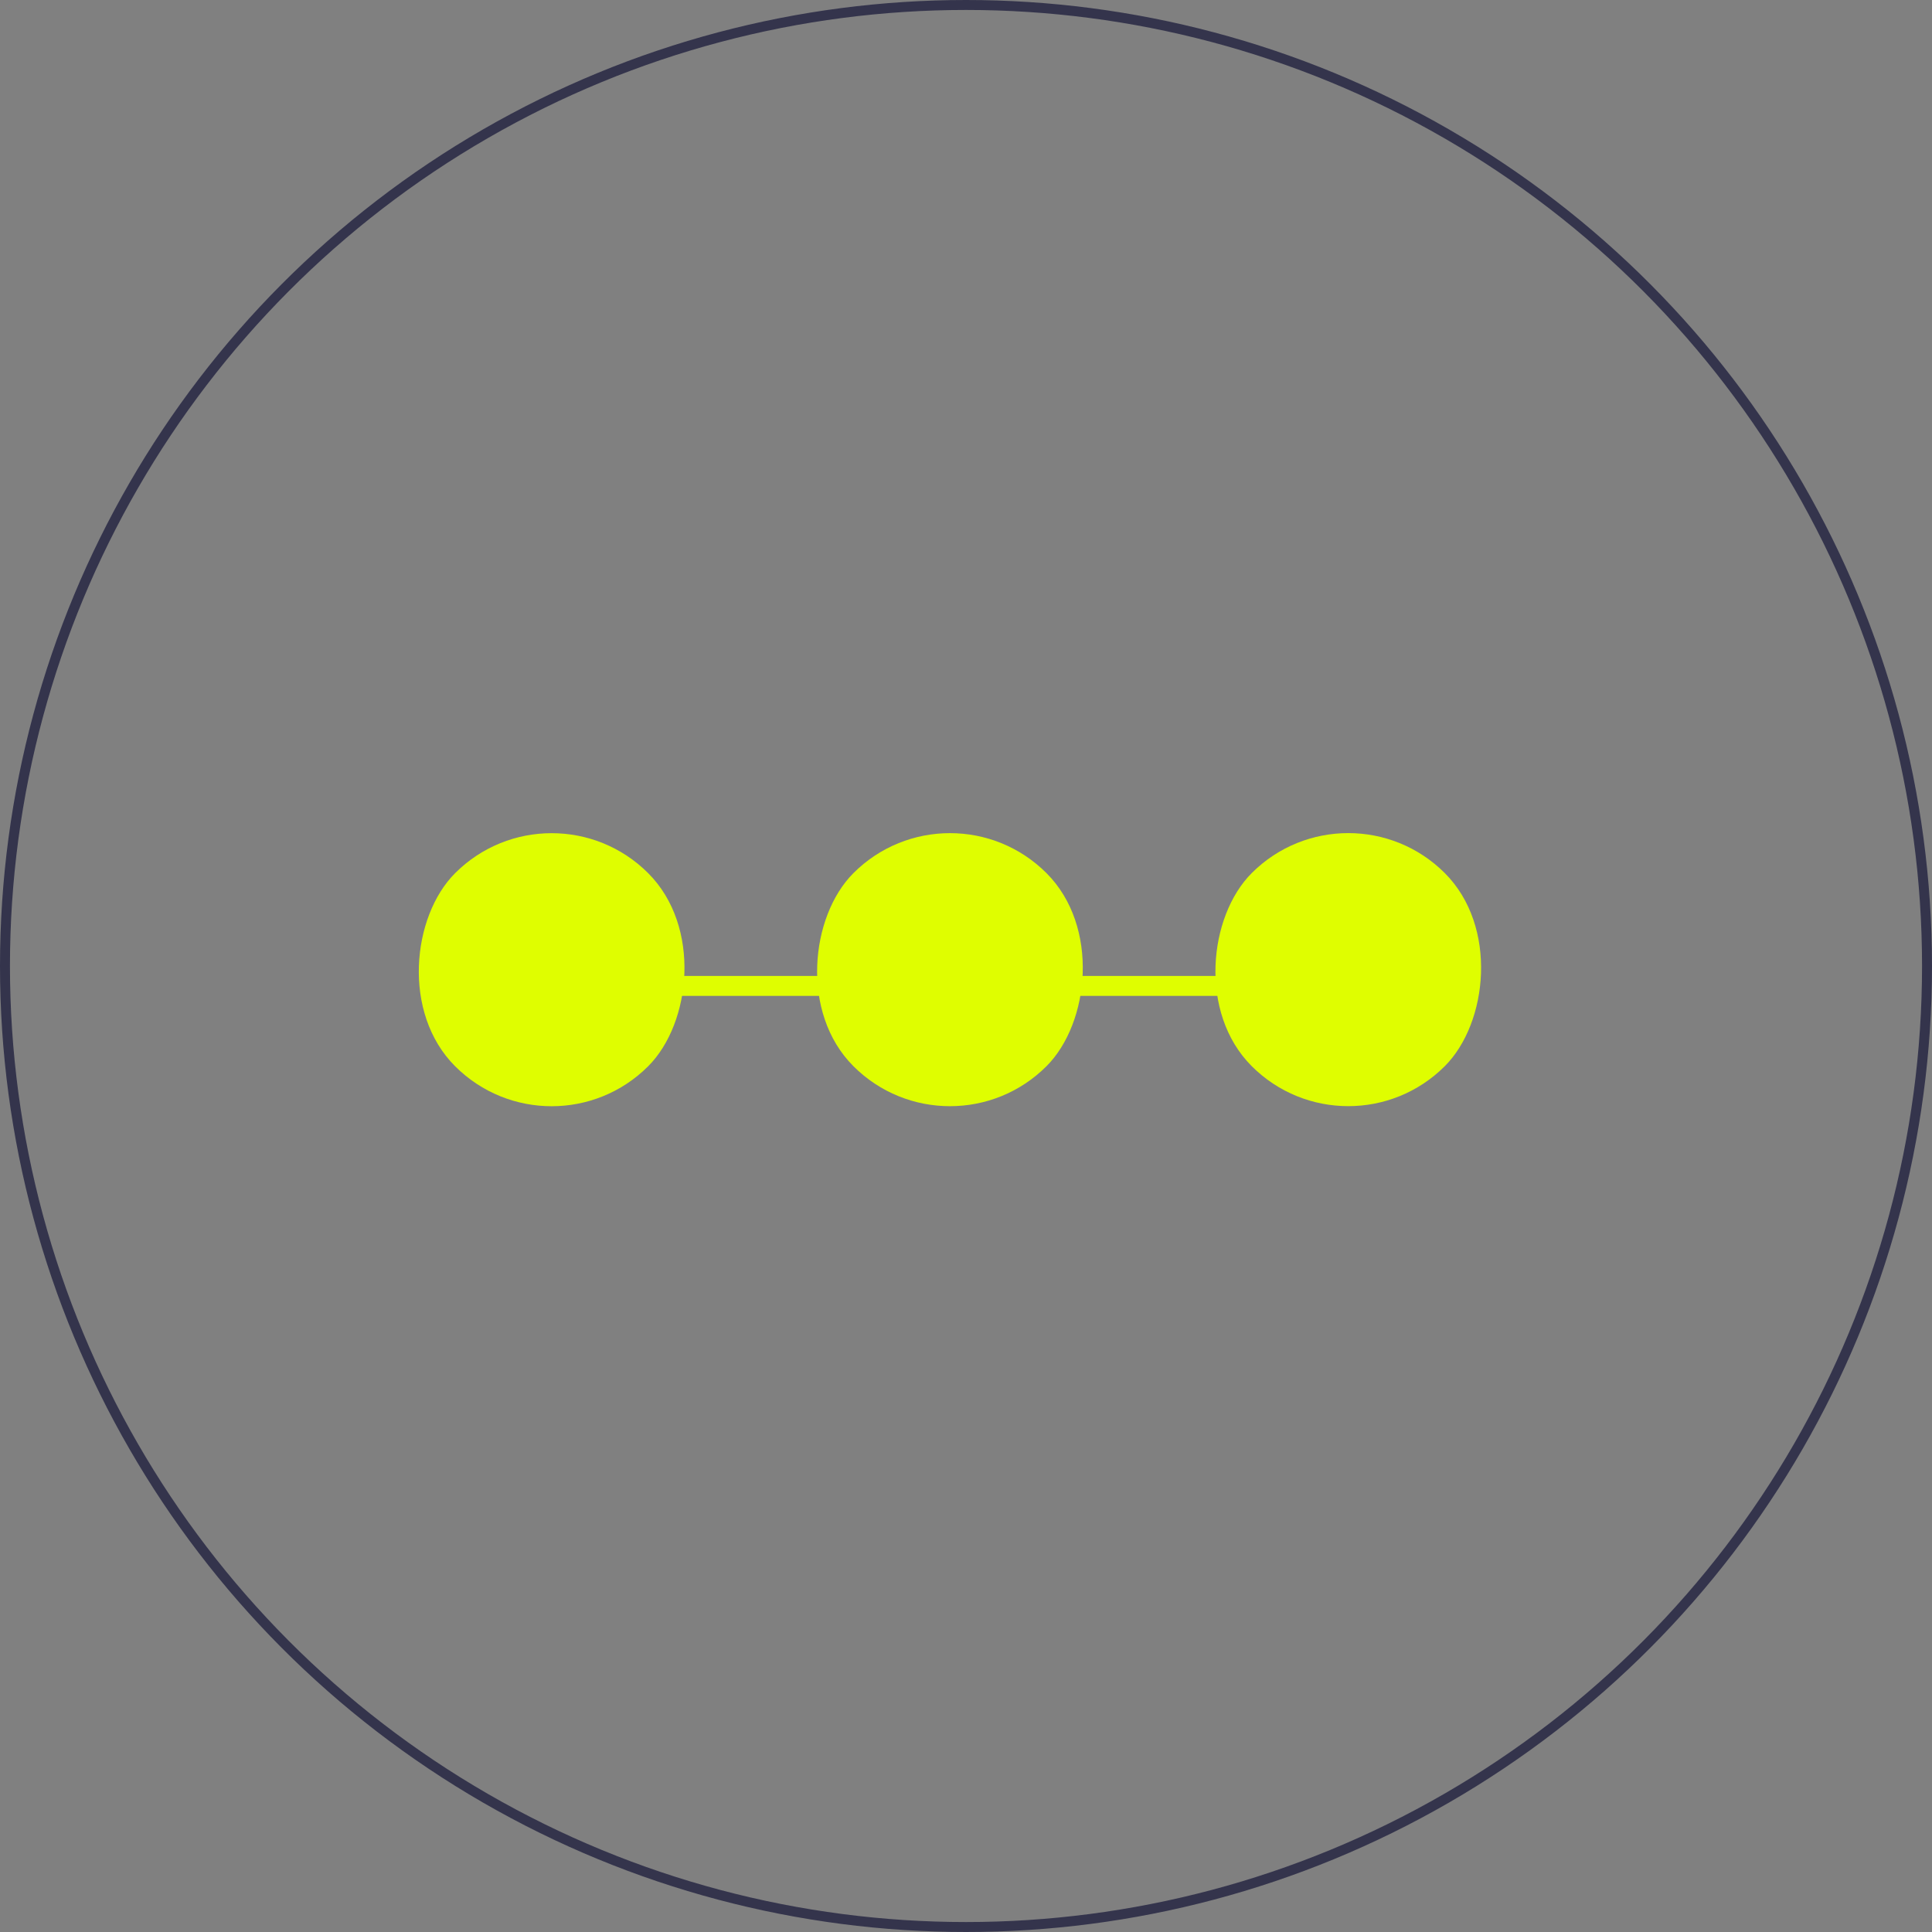
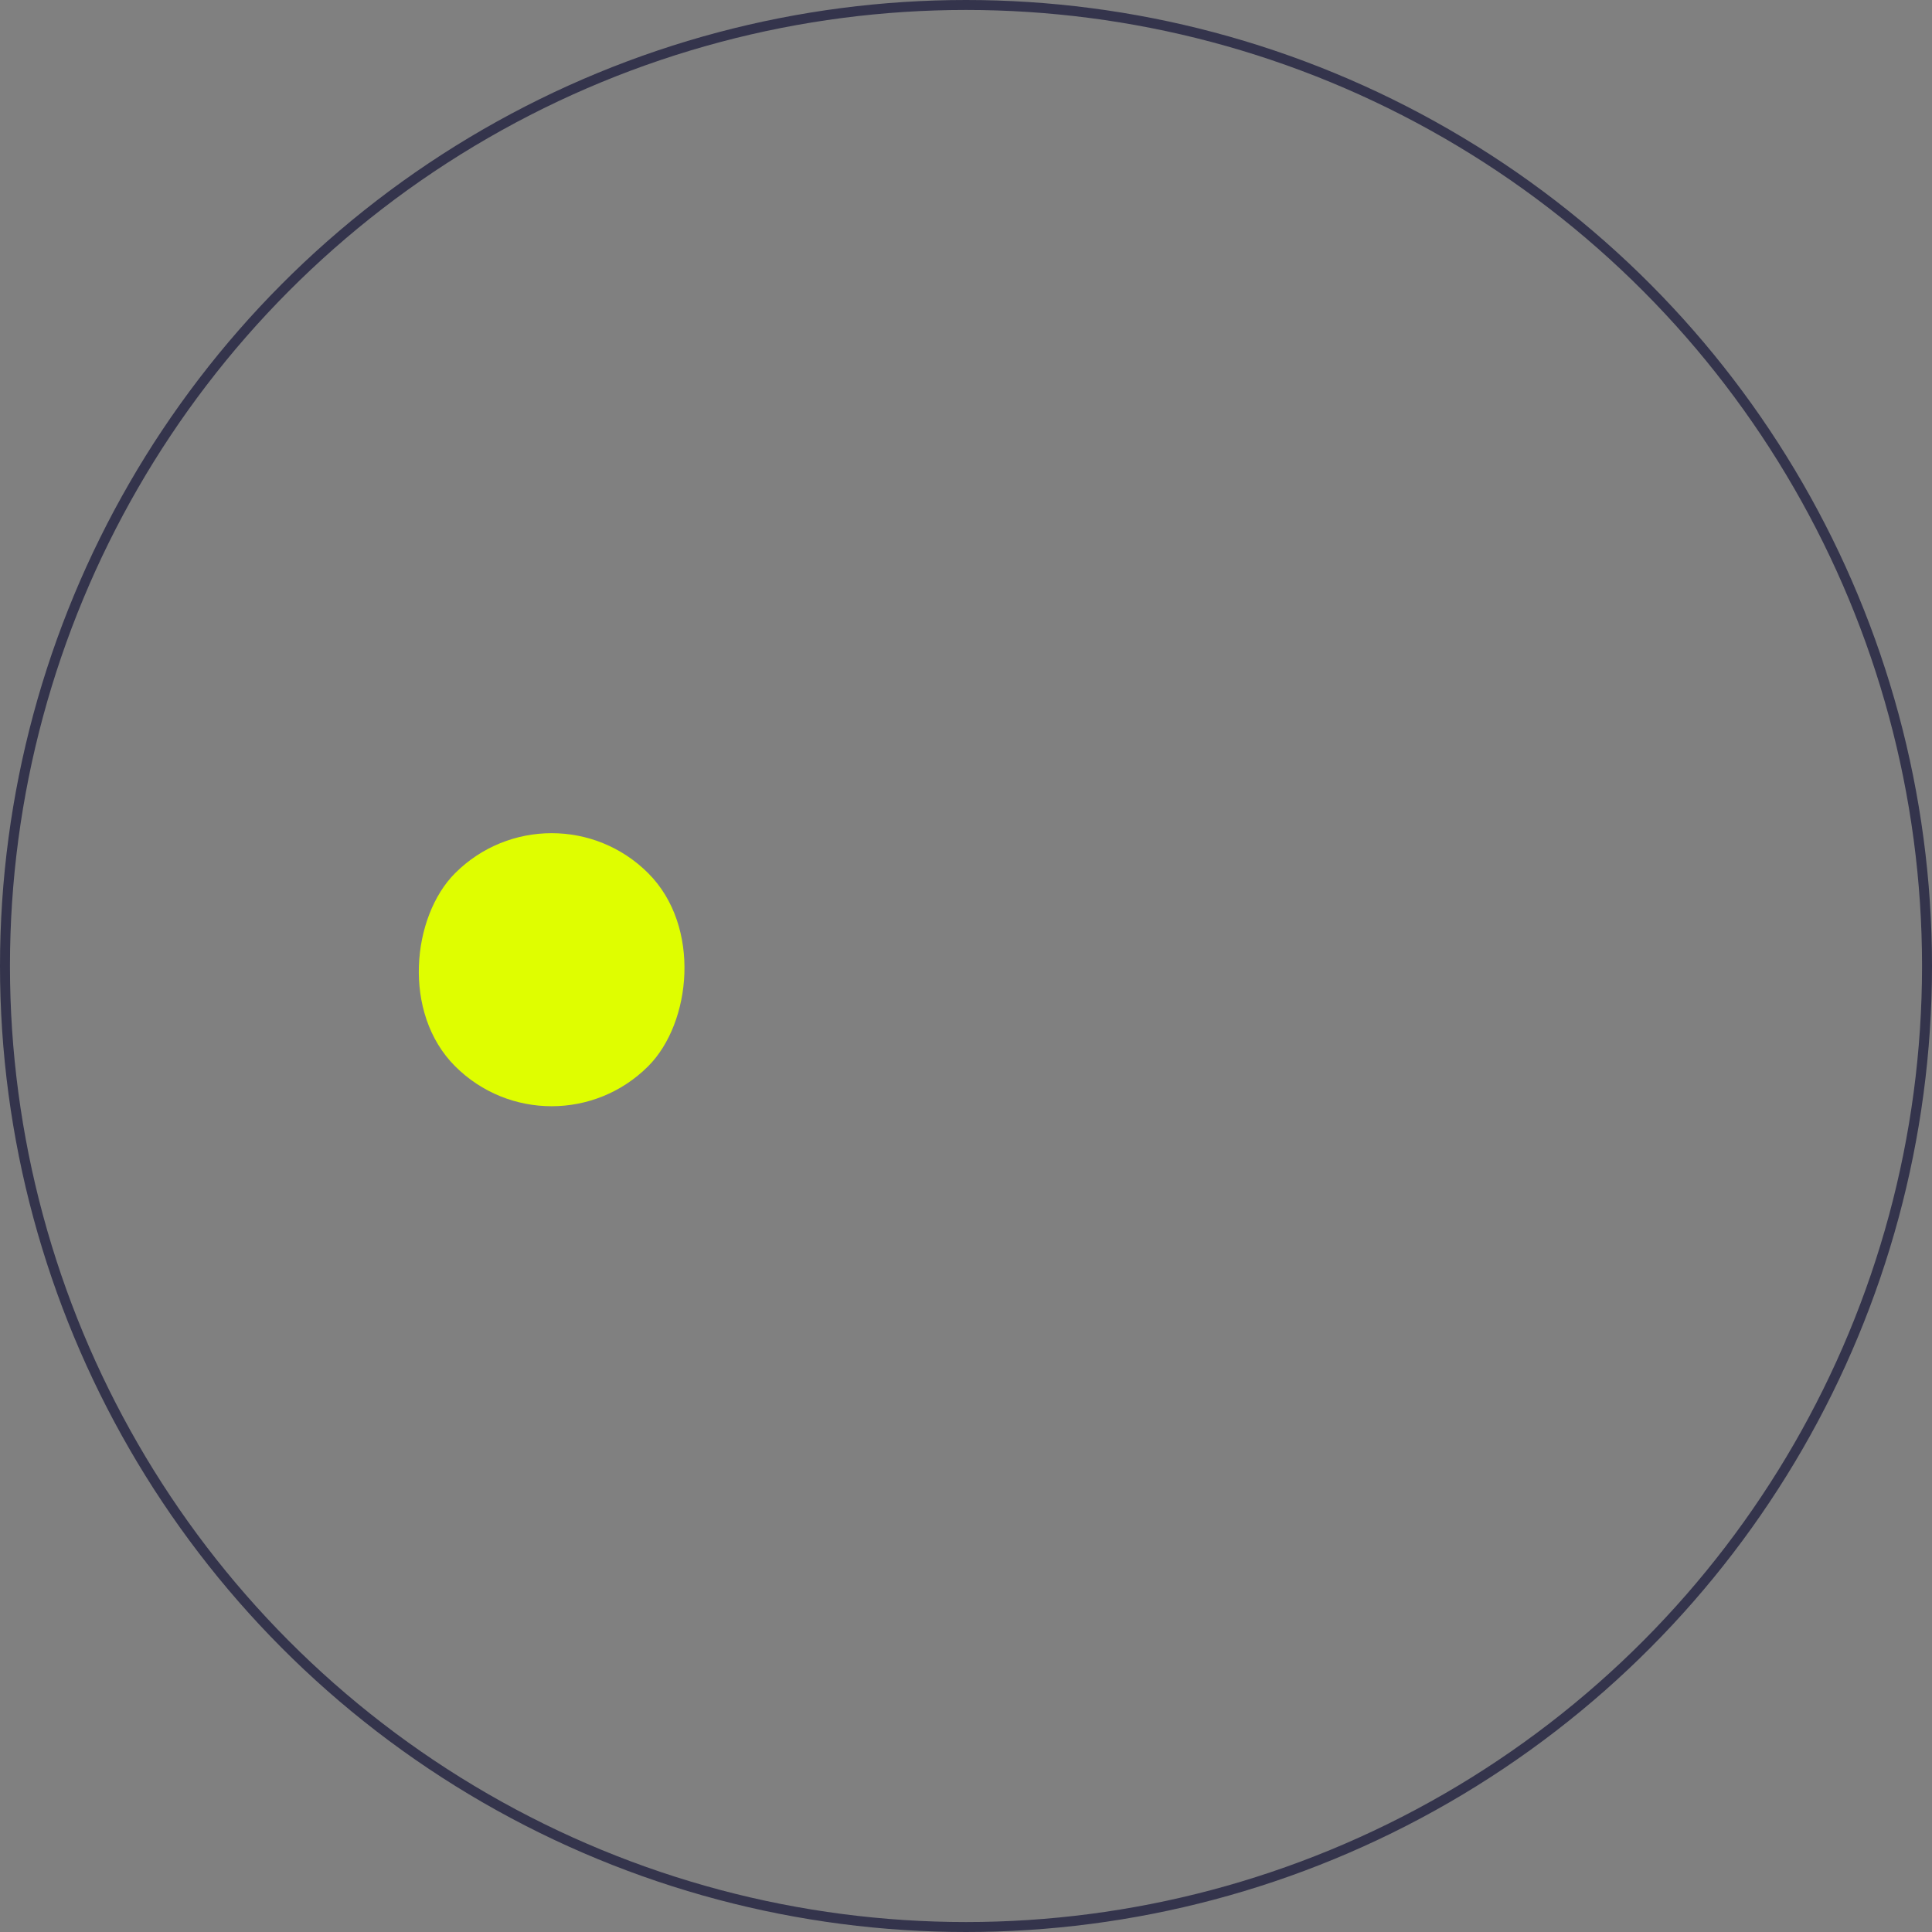
<svg xmlns="http://www.w3.org/2000/svg" fill="none" version="1.1" width="97" height="97" viewBox="0 0 97 97">
  <rect x="0" y="0" width="97" height="97" fill="#808080" stroke="none" />
  <g>
    <g>
-       <path d="M28,50C28,50,68,50,68,50C68,50,68,49,68,49C68,49,28,49,28,49C28,49,28,50,28,50C28,50,28,50,28,50Z" fill="#DFFE00" fill-opacity="1" />
-     </g>
+       </g>
    <g>
      <ellipse cx="48.5" cy="48.5" rx="48.25" ry="48.25" fill-opacity="0" stroke-opacity="1" stroke="#34344C" fill="none" stroke-width="0.5" />
    </g>
    <g transform="matrix(0.707,0.707,-0.707,0.707,35.689,-8.161)">
      <rect x="27.695" y="39" width="13.711" height="13.711" rx="6.856" fill="#DFFE00" fill-opacity="1" />
    </g>
    <g transform="matrix(0.707,0.707,-0.707,0.707,41.547,-22.303)">
-       <rect x="47.695" y="39" width="13.711" height="13.711" rx="6.856" fill="#DFFE00" fill-opacity="1" />
-     </g>
+       </g>
    <g transform="matrix(0.707,0.707,-0.707,0.707,47.405,-36.445)">
-       <rect x="67.695" y="39" width="13.711" height="13.711" rx="6.856" fill="#DFFE00" fill-opacity="1" />
-     </g>
+       </g>
  </g>
</svg>